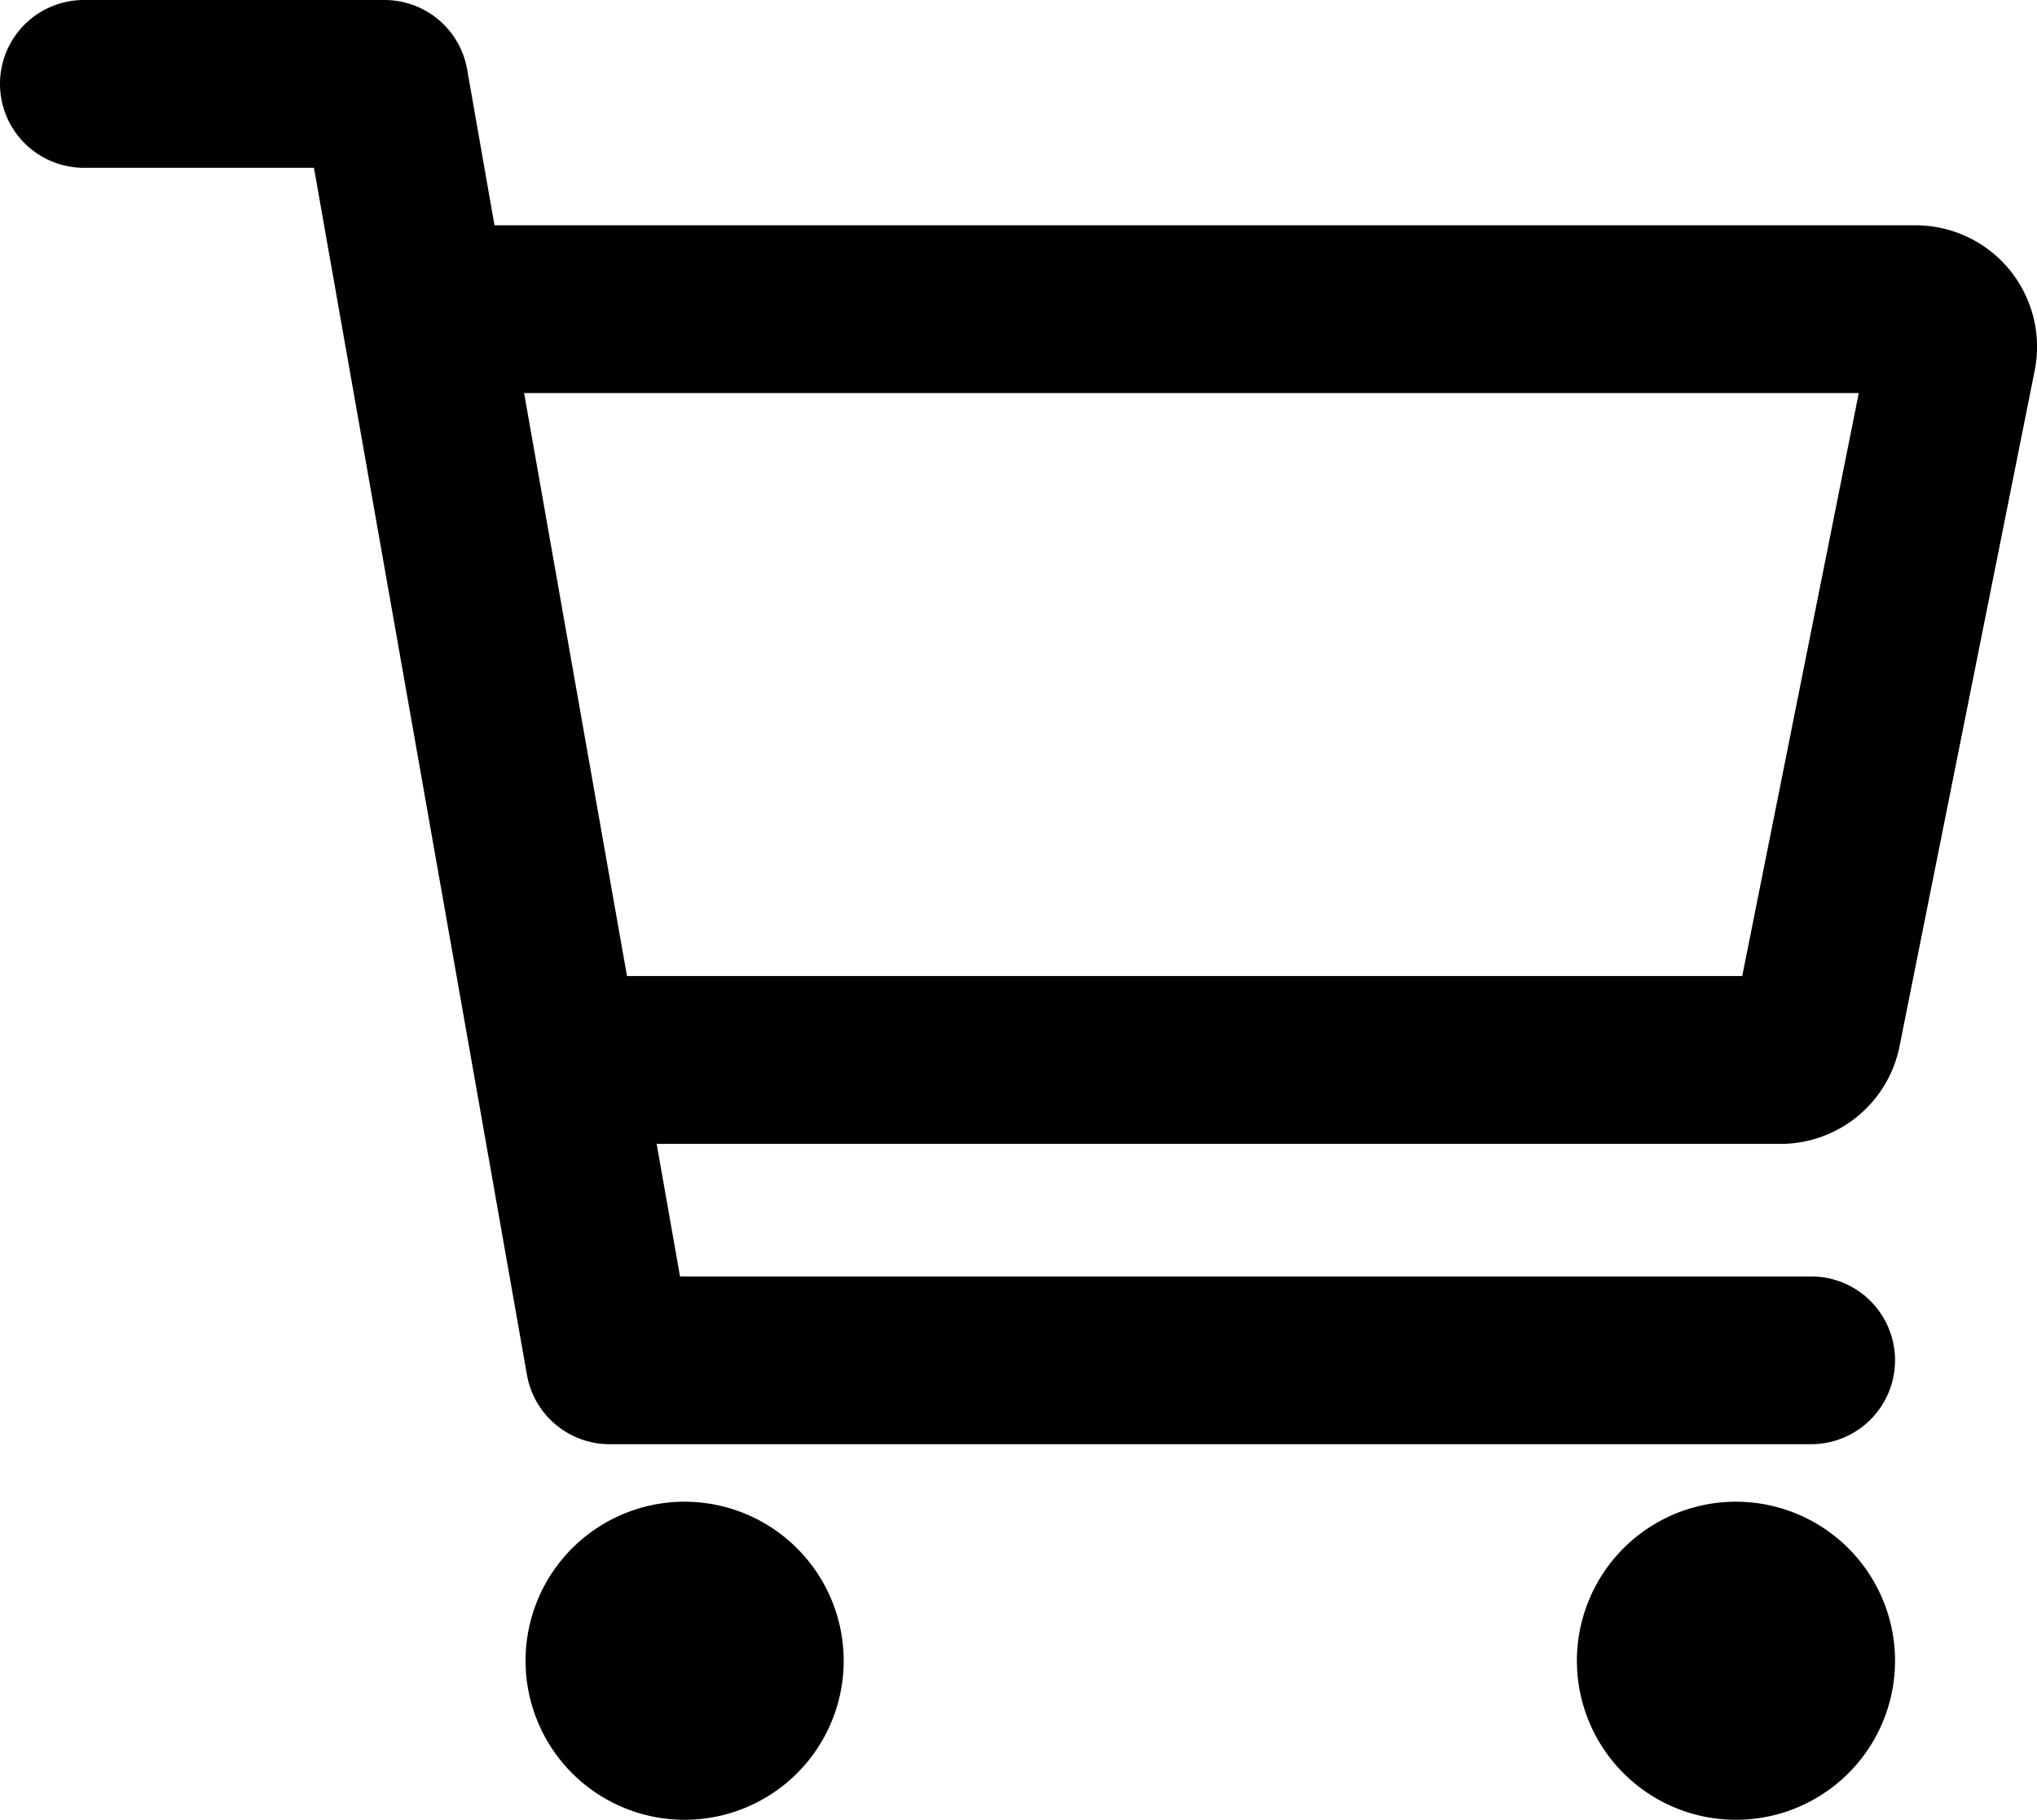
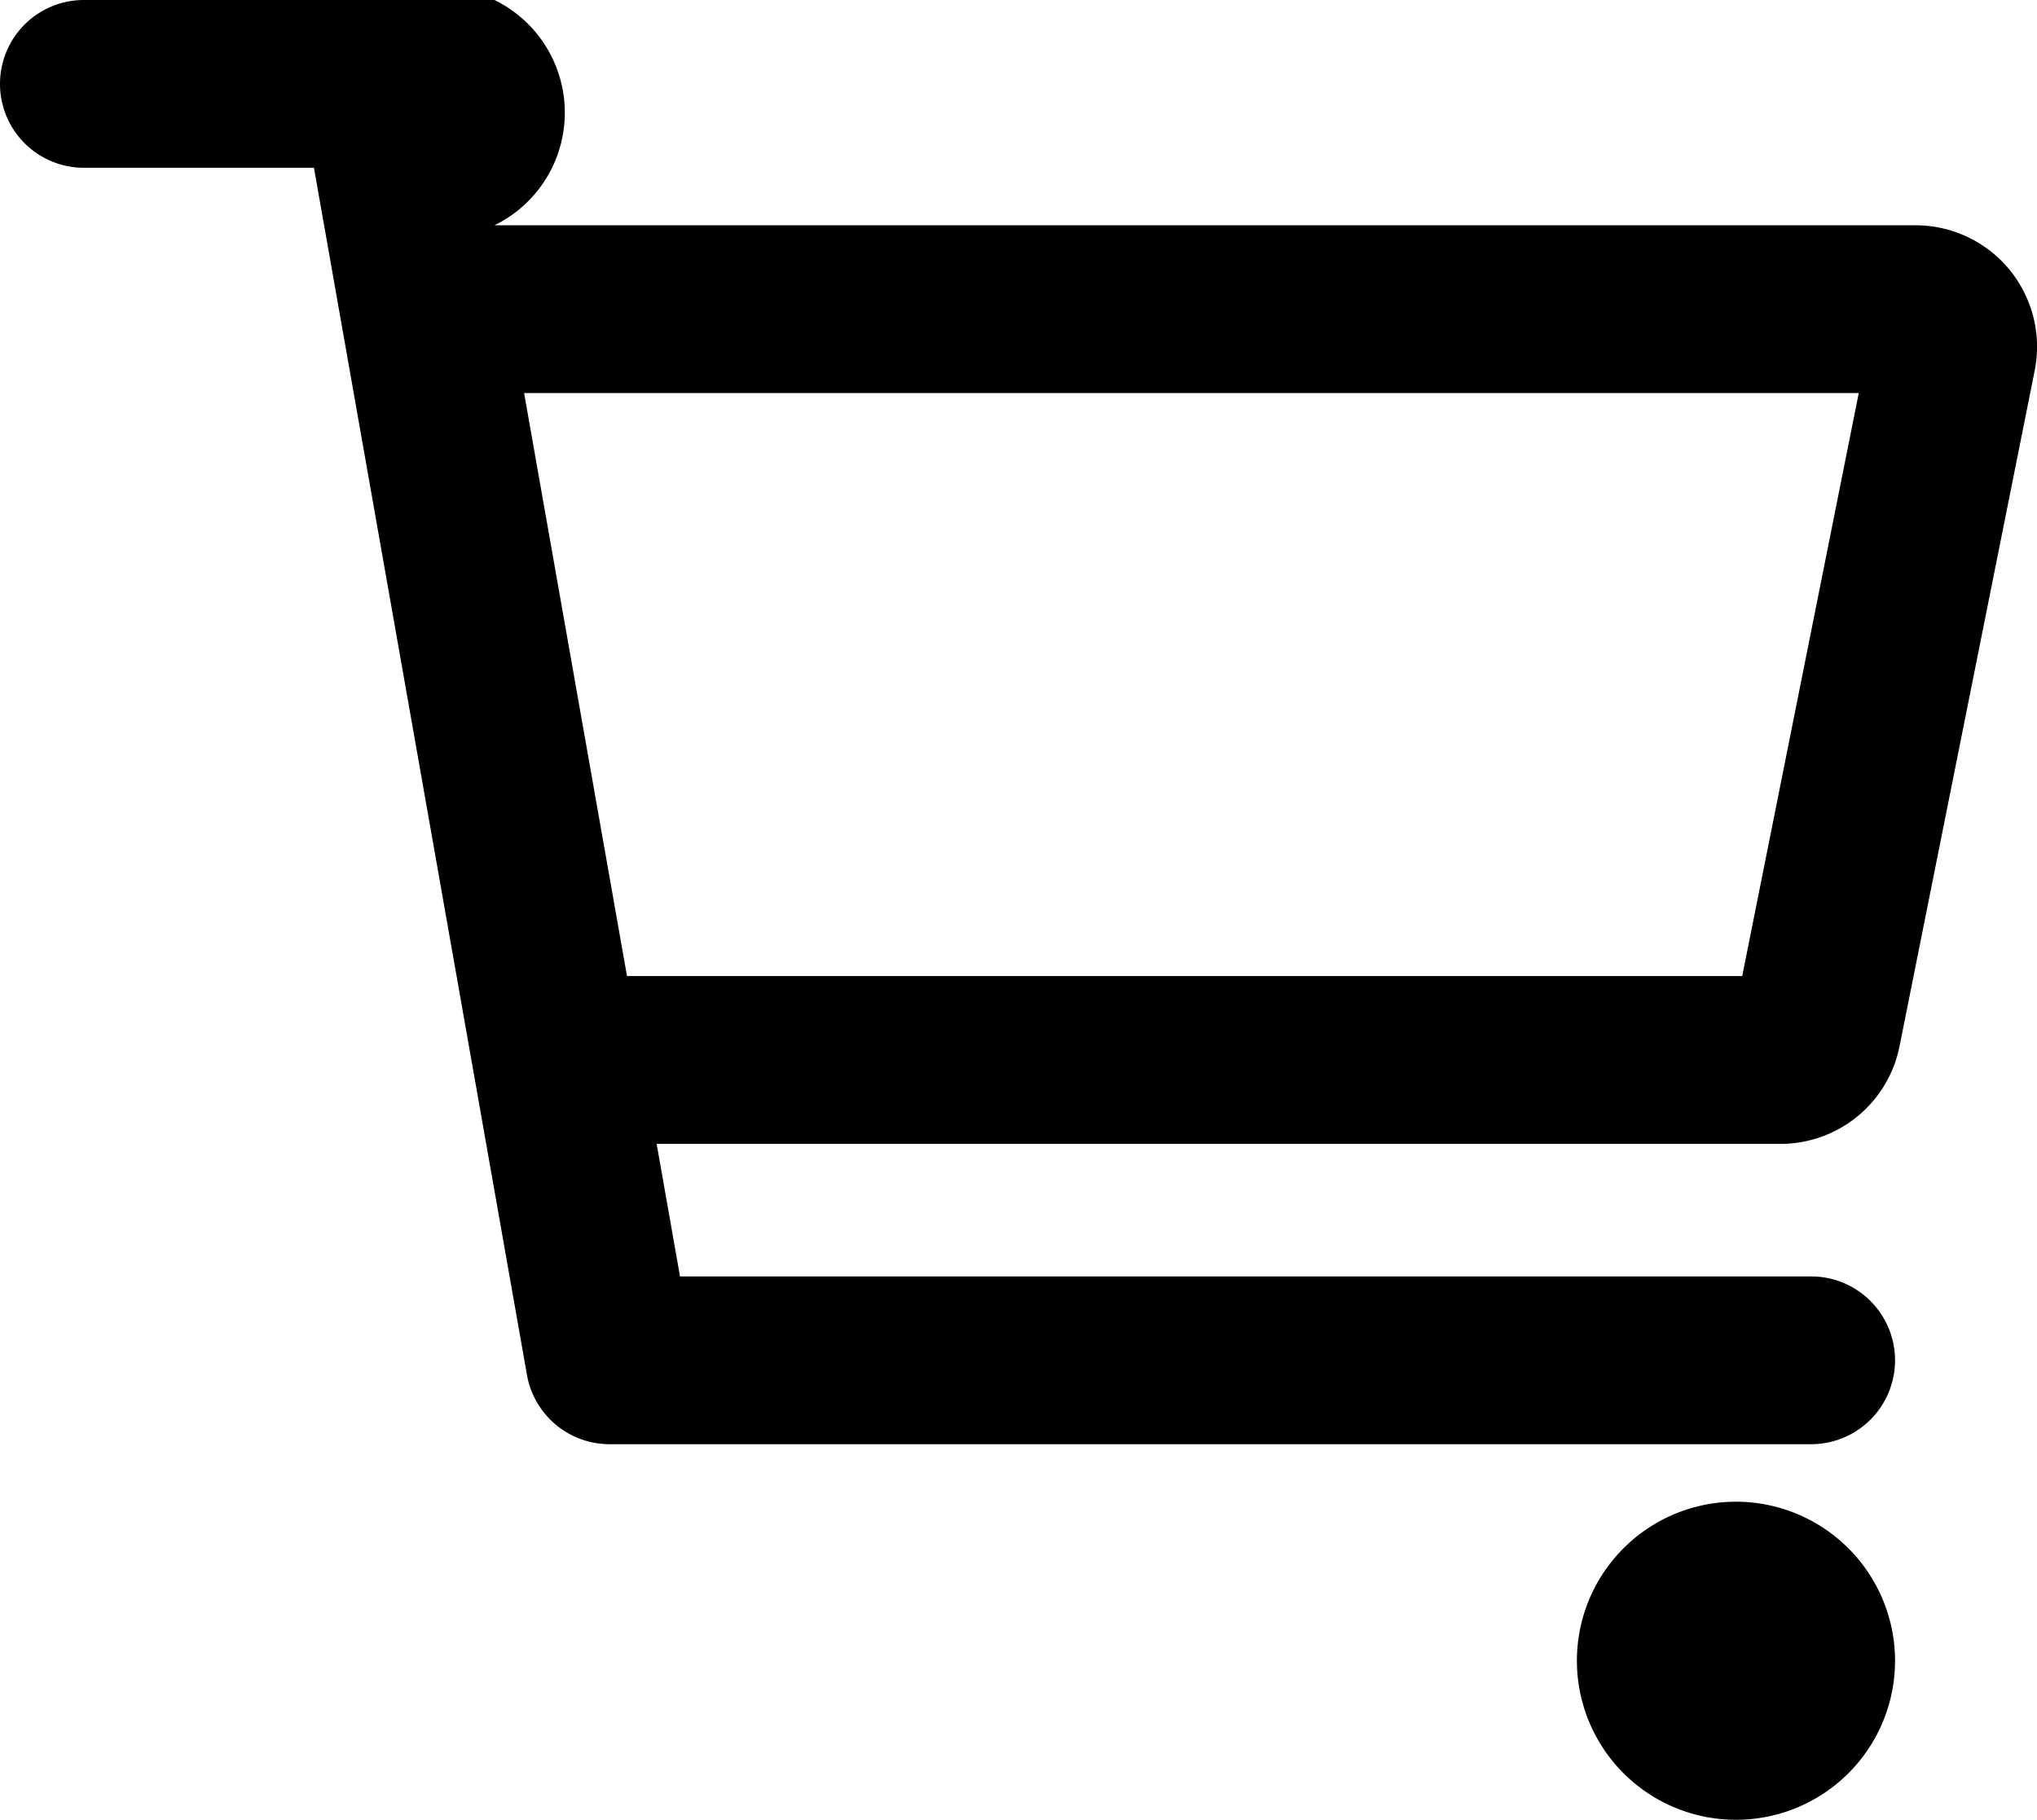
<svg xmlns="http://www.w3.org/2000/svg" width="33.577" height="30">
  <defs>
    <clipPath id="a">
      <path data-name="長方形 1777" fill="none" d="M0 0h33.577v30H0z" />
    </clipPath>
  </defs>
  <g data-name="グループ 2985">
    <g data-name="グループ 2984" clip-path="url(#a)">
-       <path data-name="パス 1765" d="M11.286 24.757a2.622 2.622 0 102.621 2.621 2.624 2.624 0 00-2.621-2.621" />
      <path data-name="パス 1766" d="M28.616 24.757a2.622 2.622 0 102.621 2.621 2.624 2.624 0 00-2.621-2.621" />
-       <path data-name="パス 1767" d="M33.518 5.23a2.027 2.027 0 00-.392-.781 2.007 2.007 0 00-1.55-.735H8.151L7.7 1.143A1.383 1.383 0 006.335 0H1.383a1.383 1.383 0 000 2.766h3.792l3.511 19.9a1.384 1.384 0 001.362 1.143h19.806a1.383 1.383 0 100-2.766H11.209l-.385-2.185h18.527a2 2 0 001.96-1.609l2.227-11.135a2.008 2.008 0 00-.02-.884m-4.8 10.861H10.335L8.639 6.48h22z" />
+       <path data-name="パス 1767" d="M33.518 5.23a2.027 2.027 0 00-.392-.781 2.007 2.007 0 00-1.55-.735H8.151A1.383 1.383 0 006.335 0H1.383a1.383 1.383 0 000 2.766h3.792l3.511 19.9a1.384 1.384 0 001.362 1.143h19.806a1.383 1.383 0 100-2.766H11.209l-.385-2.185h18.527a2 2 0 001.96-1.609l2.227-11.135a2.008 2.008 0 00-.02-.884m-4.8 10.861H10.335L8.639 6.48h22z" />
    </g>
  </g>
</svg>